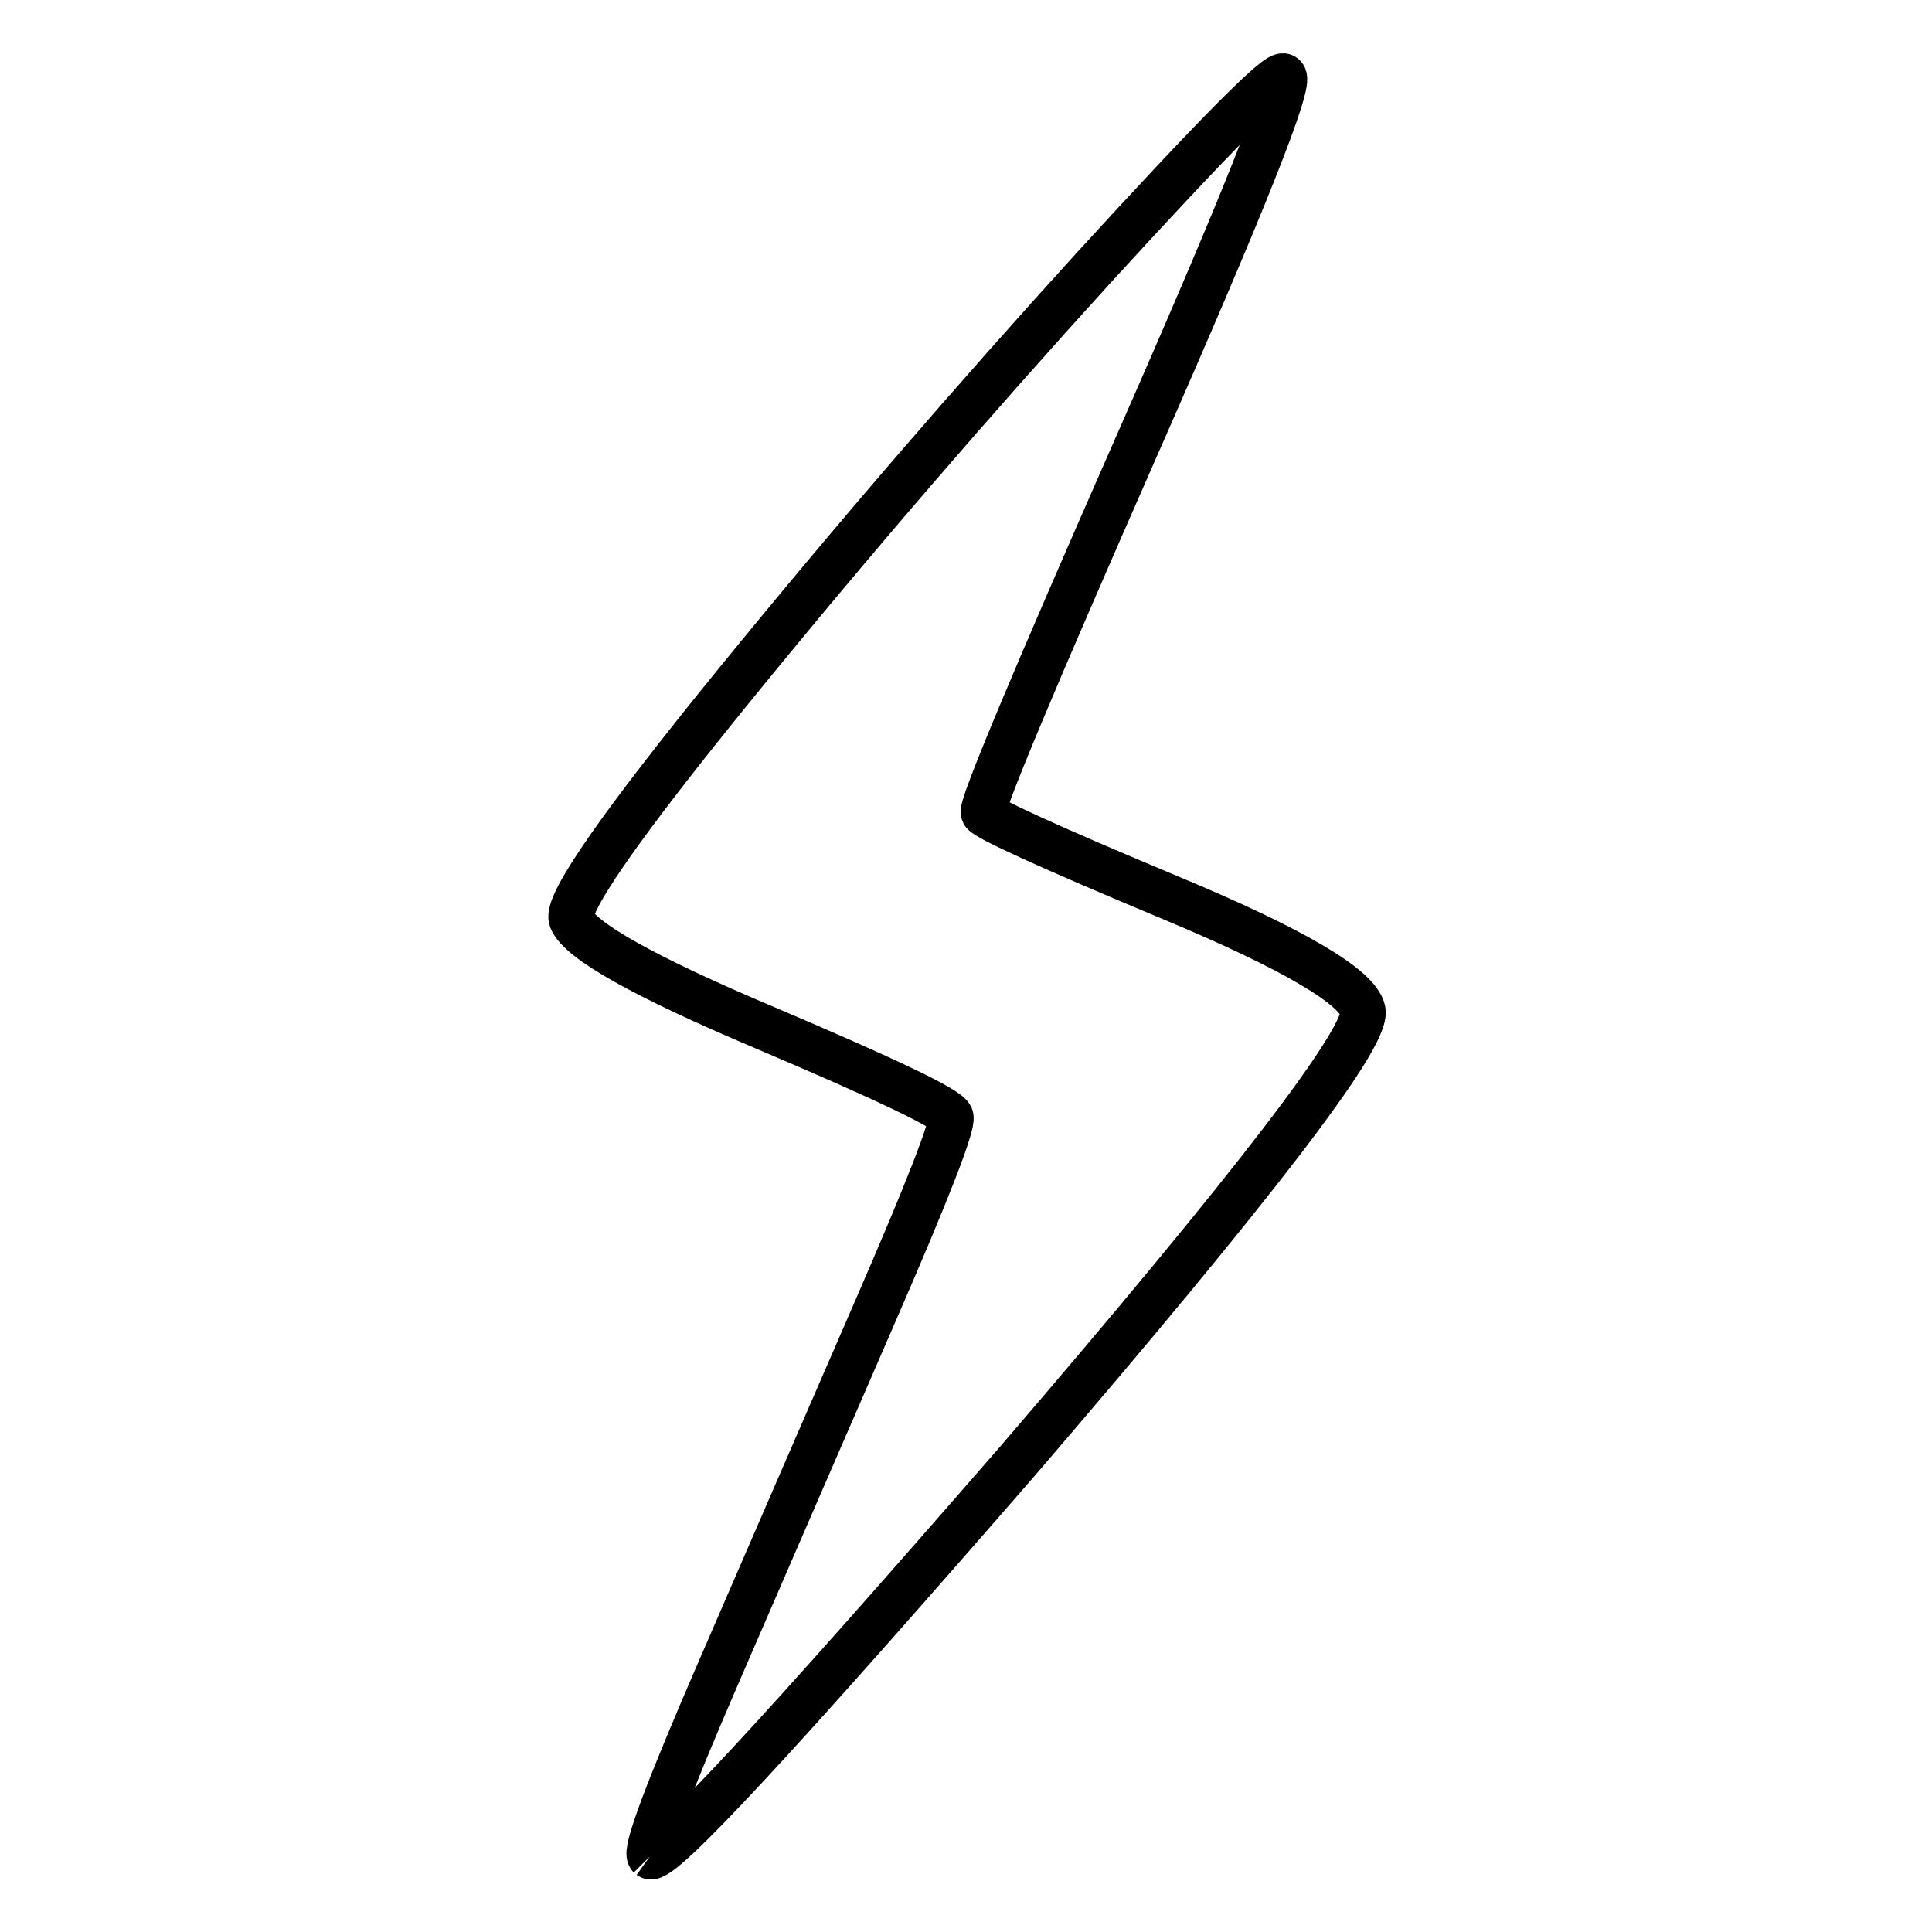
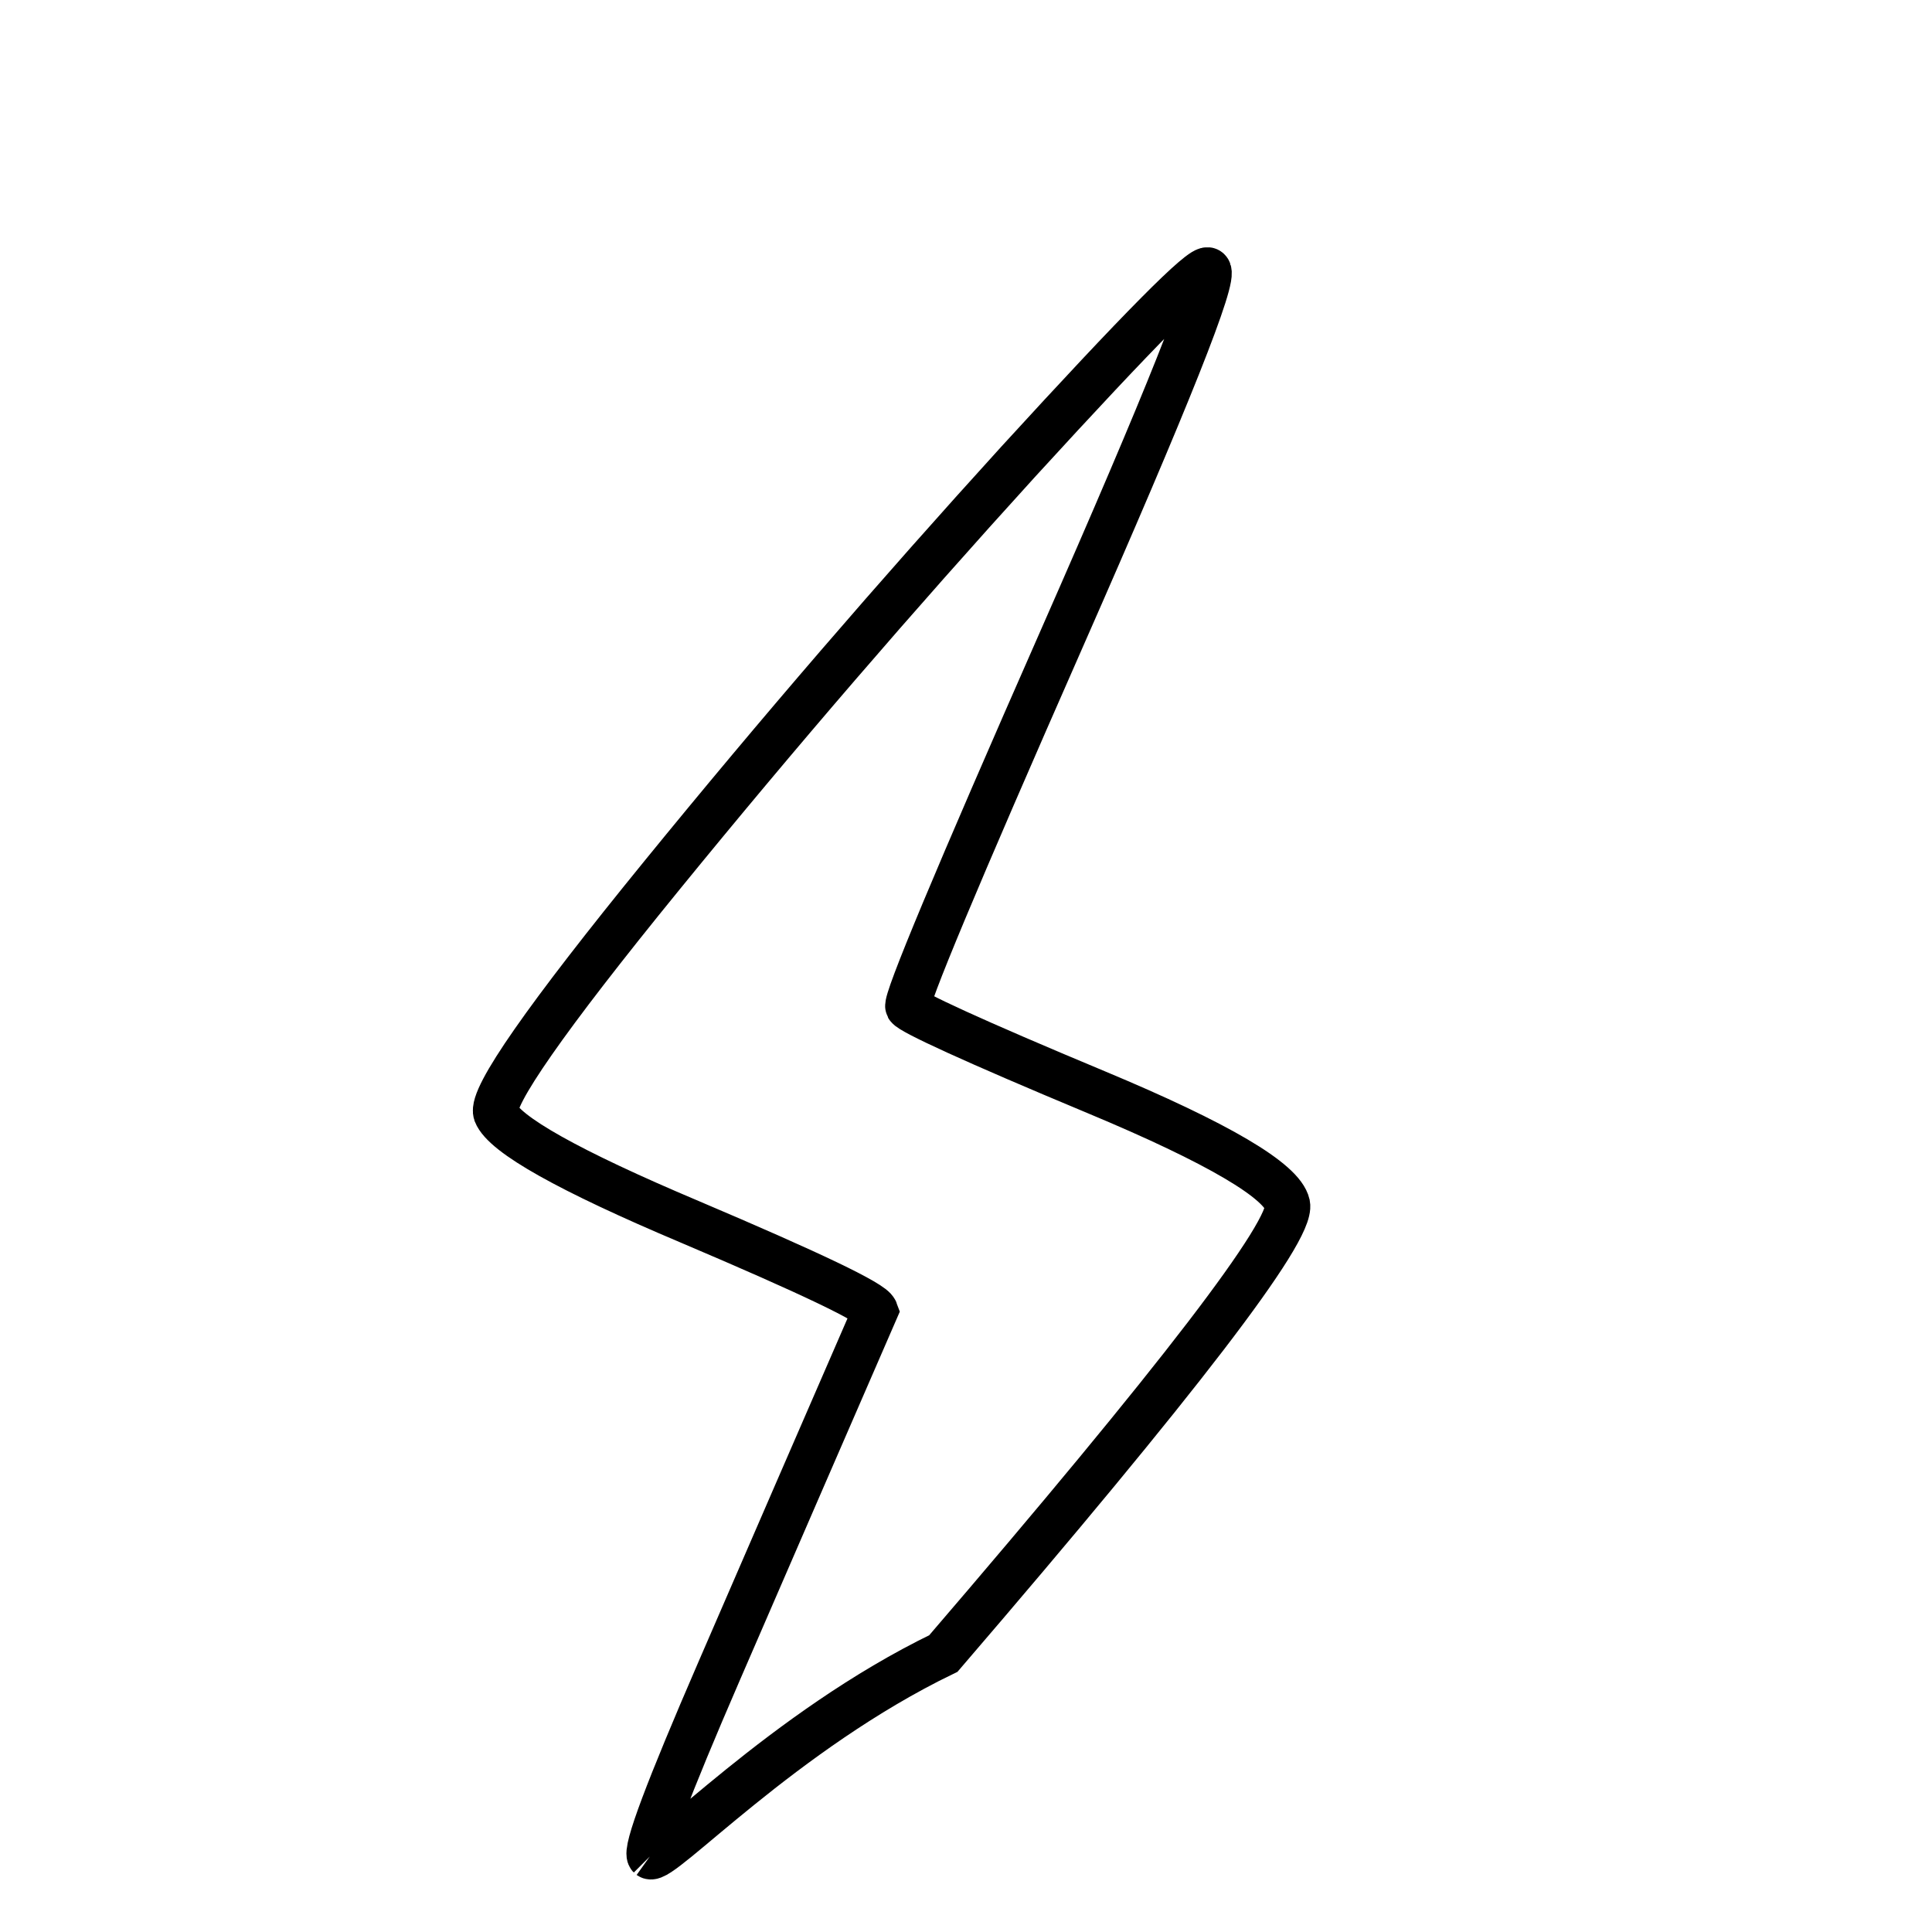
<svg xmlns="http://www.w3.org/2000/svg" version="1.1" x="0px" y="0px" viewBox="0 0 256 256" enable-background="new 0 0 256 256" xml:space="preserve">
  <g>
    <g>
-       <path stroke-width="6" fill-opacity="0" stroke="#000000" d="M86.1,246c-0.7-0.7,2.4-8.9,9.2-24.6c6.8-15.7,13.7-31.6,20.7-47.7c7-16.1,10.3-24.6,10-25.7c-0.4-1.1-8.6-5-24.6-11.8c-16.1-6.8-24.6-11.6-25.7-14.4c-0.7-2.1,6.6-12.6,22-31.5c15.4-18.9,31.1-37.1,47.2-54.8c16.1-17.6,24.5-26.1,25.2-25.4c1.1,0.7-5.4,17-19.4,48.8c-14,31.8-20.8,48.1-20.4,48.8c0.4,0.7,8.6,4.5,24.9,11.3s24.7,11.8,25.4,14.9c0.7,3.5-14.5,23.3-45.6,59.5C103.7,229.4,87.5,247,86.1,246L86.1,246" />
+       <path stroke-width="6" fill-opacity="0" stroke="#000000" d="M86.1,246c-0.7-0.7,2.4-8.9,9.2-24.6c6.8-15.7,13.7-31.6,20.7-47.7c-0.4-1.1-8.6-5-24.6-11.8c-16.1-6.8-24.6-11.6-25.7-14.4c-0.7-2.1,6.6-12.6,22-31.5c15.4-18.9,31.1-37.1,47.2-54.8c16.1-17.6,24.5-26.1,25.2-25.4c1.1,0.7-5.4,17-19.4,48.8c-14,31.8-20.8,48.1-20.4,48.8c0.4,0.7,8.6,4.5,24.9,11.3s24.7,11.8,25.4,14.9c0.7,3.5-14.5,23.3-45.6,59.5C103.7,229.4,87.5,247,86.1,246L86.1,246" />
    </g>
  </g>
</svg>